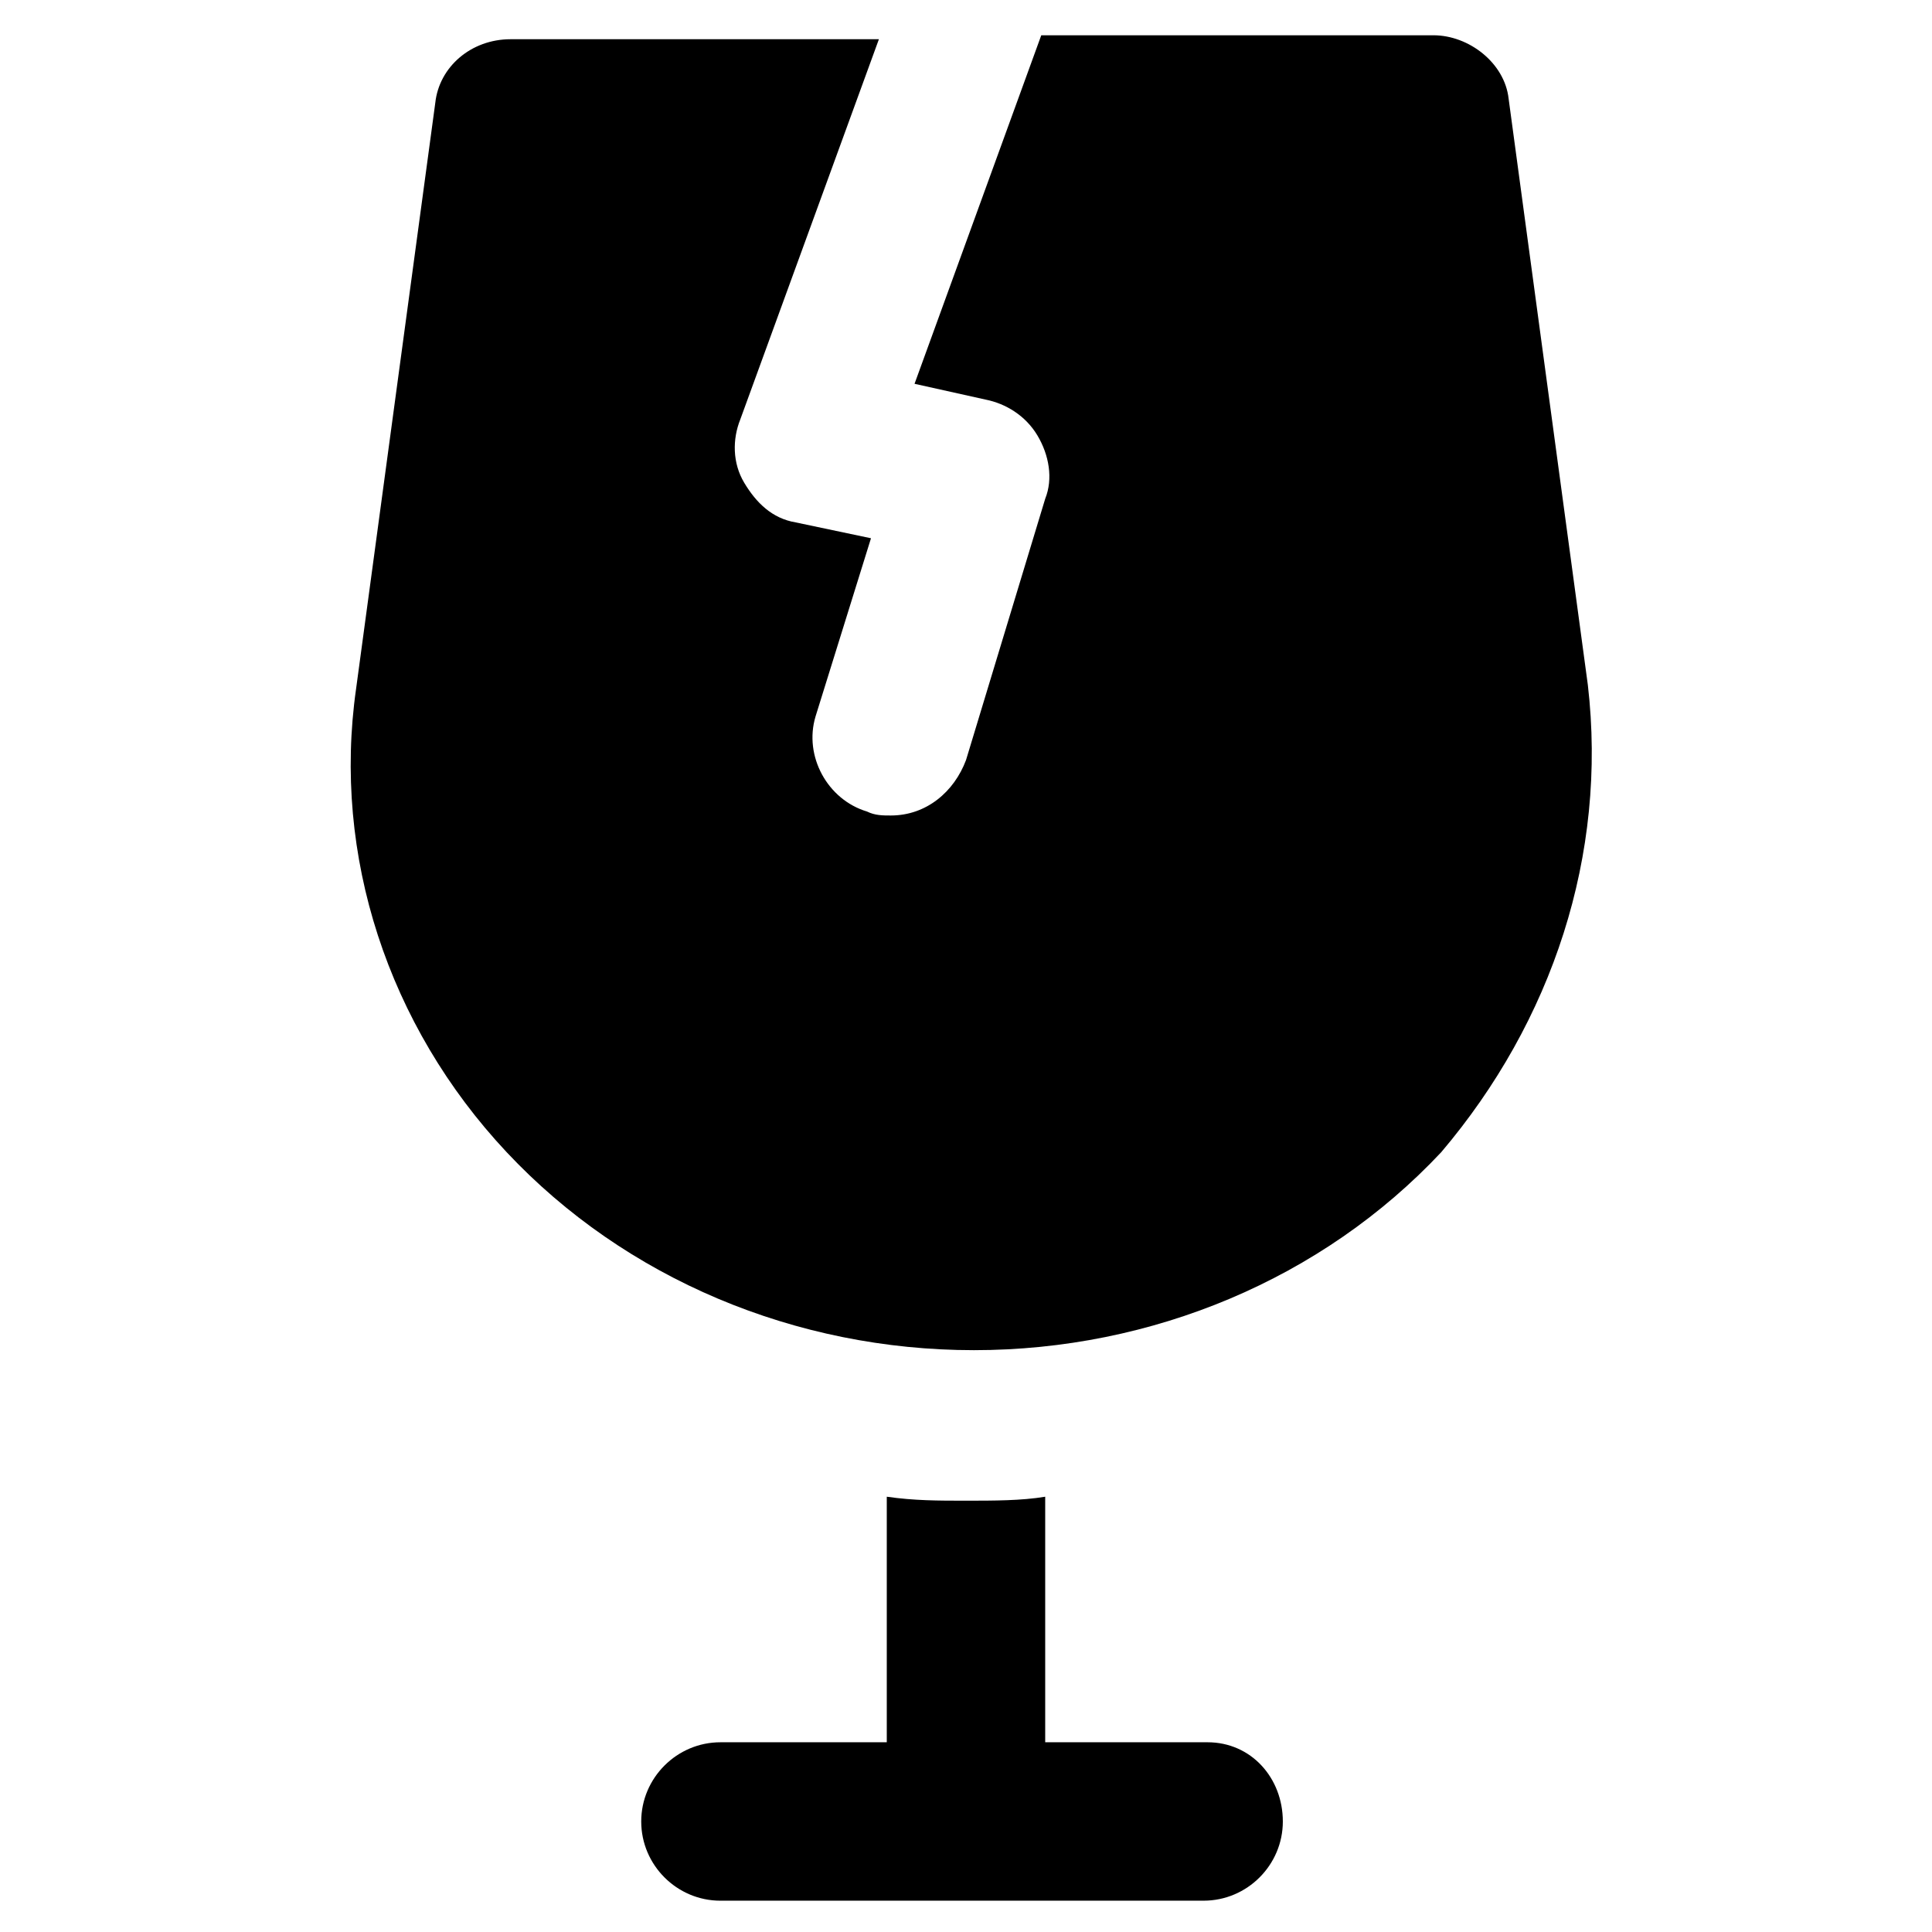
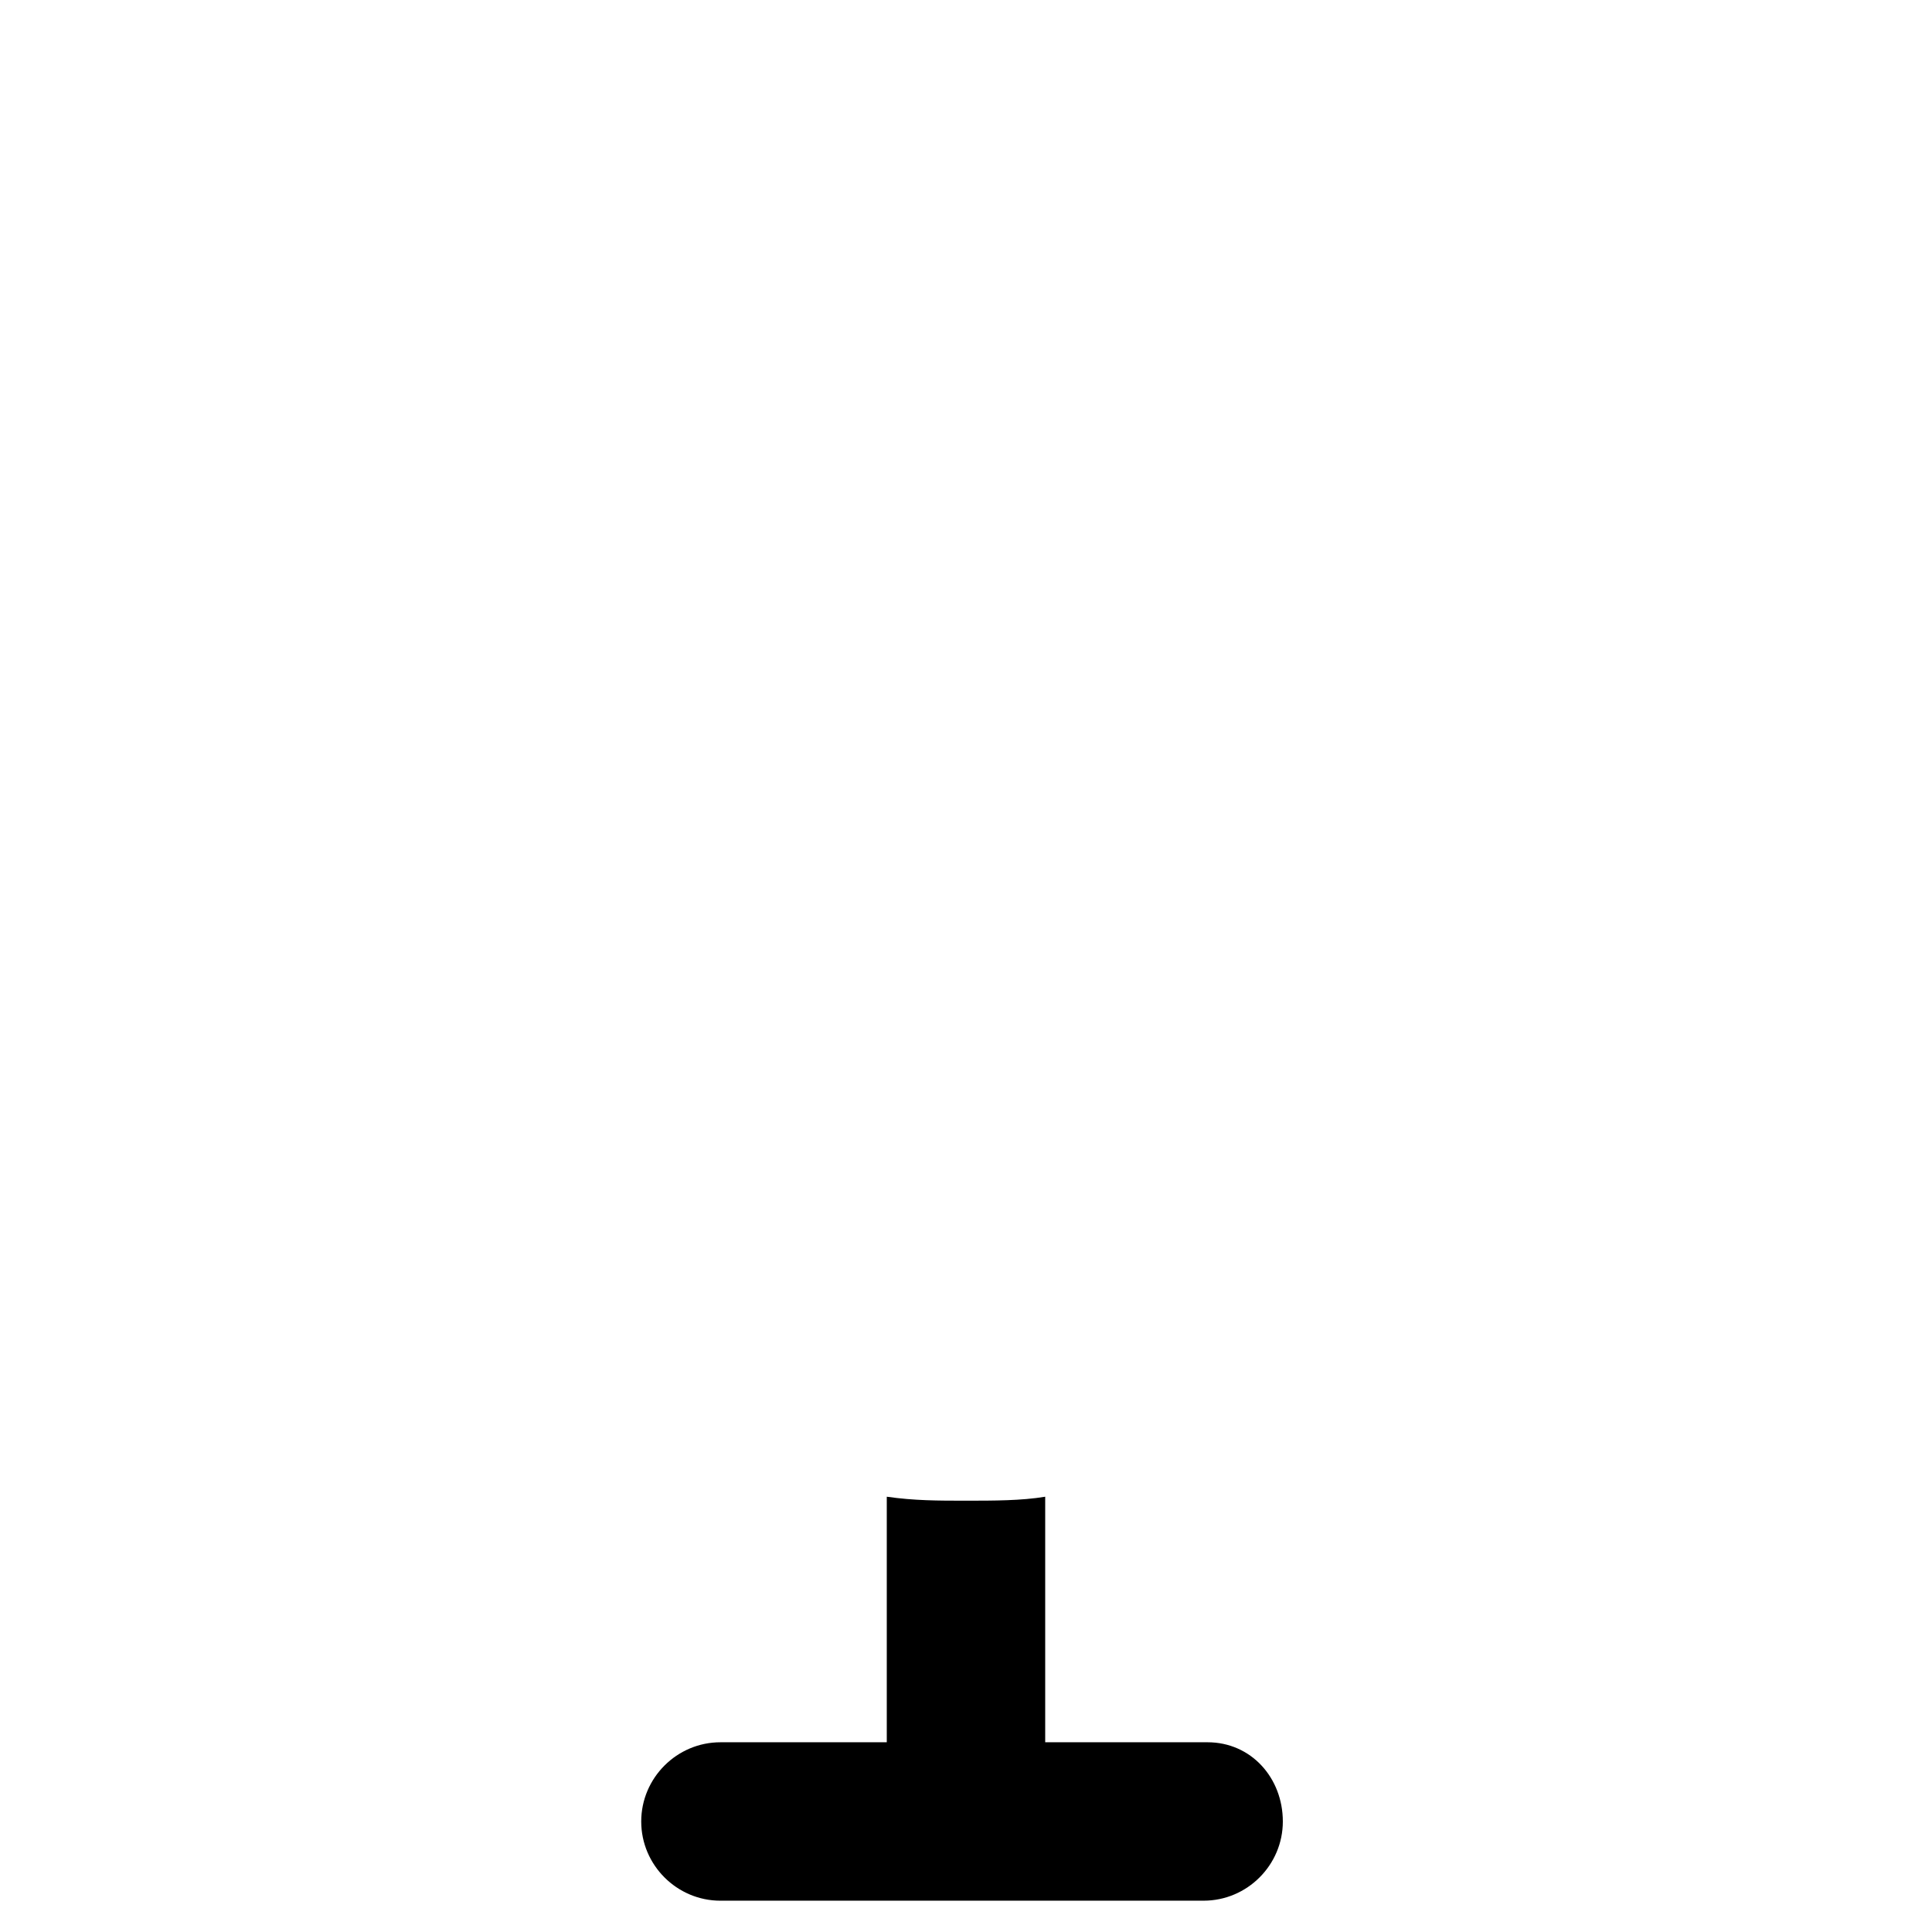
<svg xmlns="http://www.w3.org/2000/svg" fill="#000000" width="800px" height="800px" version="1.1" viewBox="144 144 512 512">
  <g>
    <path d="m464.02 605.72h-43.031v-65.074c-6.297 1.051-13.645 1.051-20.992 1.051s-13.645 0-20.992-1.051v65.074h-44.082c-11.547 0-20.992 9.445-20.992 20.992s9.445 20.992 20.992 20.992l128.05-0.004c11.547 0 20.992-9.445 20.992-20.992-0.004-11.543-8.398-20.988-19.945-20.988z" />
-     <path d="m564.79 325.48-20.992-155.34c-1.051-9.445-10.496-16.793-19.941-16.793h-103.91l-33.586 92.363 18.895 4.199c5.246 1.051 10.496 4.199 13.645 9.445 3.148 5.246 4.199 11.547 2.098 16.793l-20.992 69.273c-3.148 8.398-10.496 14.695-19.941 14.695-2.098 0-4.199 0-6.297-1.051-10.496-3.148-16.793-14.695-13.645-25.191l14.695-47.23-19.941-4.199c-6.297-1.051-10.496-5.246-13.645-10.496-3.148-5.246-3.148-11.547-1.051-16.793l36.734-100.76h-97.613c-10.496 0-18.895 7.348-19.941 16.793l-20.996 155.34c-6.297 44.082 8.398 89.215 39.887 122.8 31.488 33.586 76.621 52.48 123.85 52.48 47.23 0 92.363-18.895 123.85-52.48 29.391-34.641 44.086-78.723 38.836-123.86z" />
  </g>
</svg>